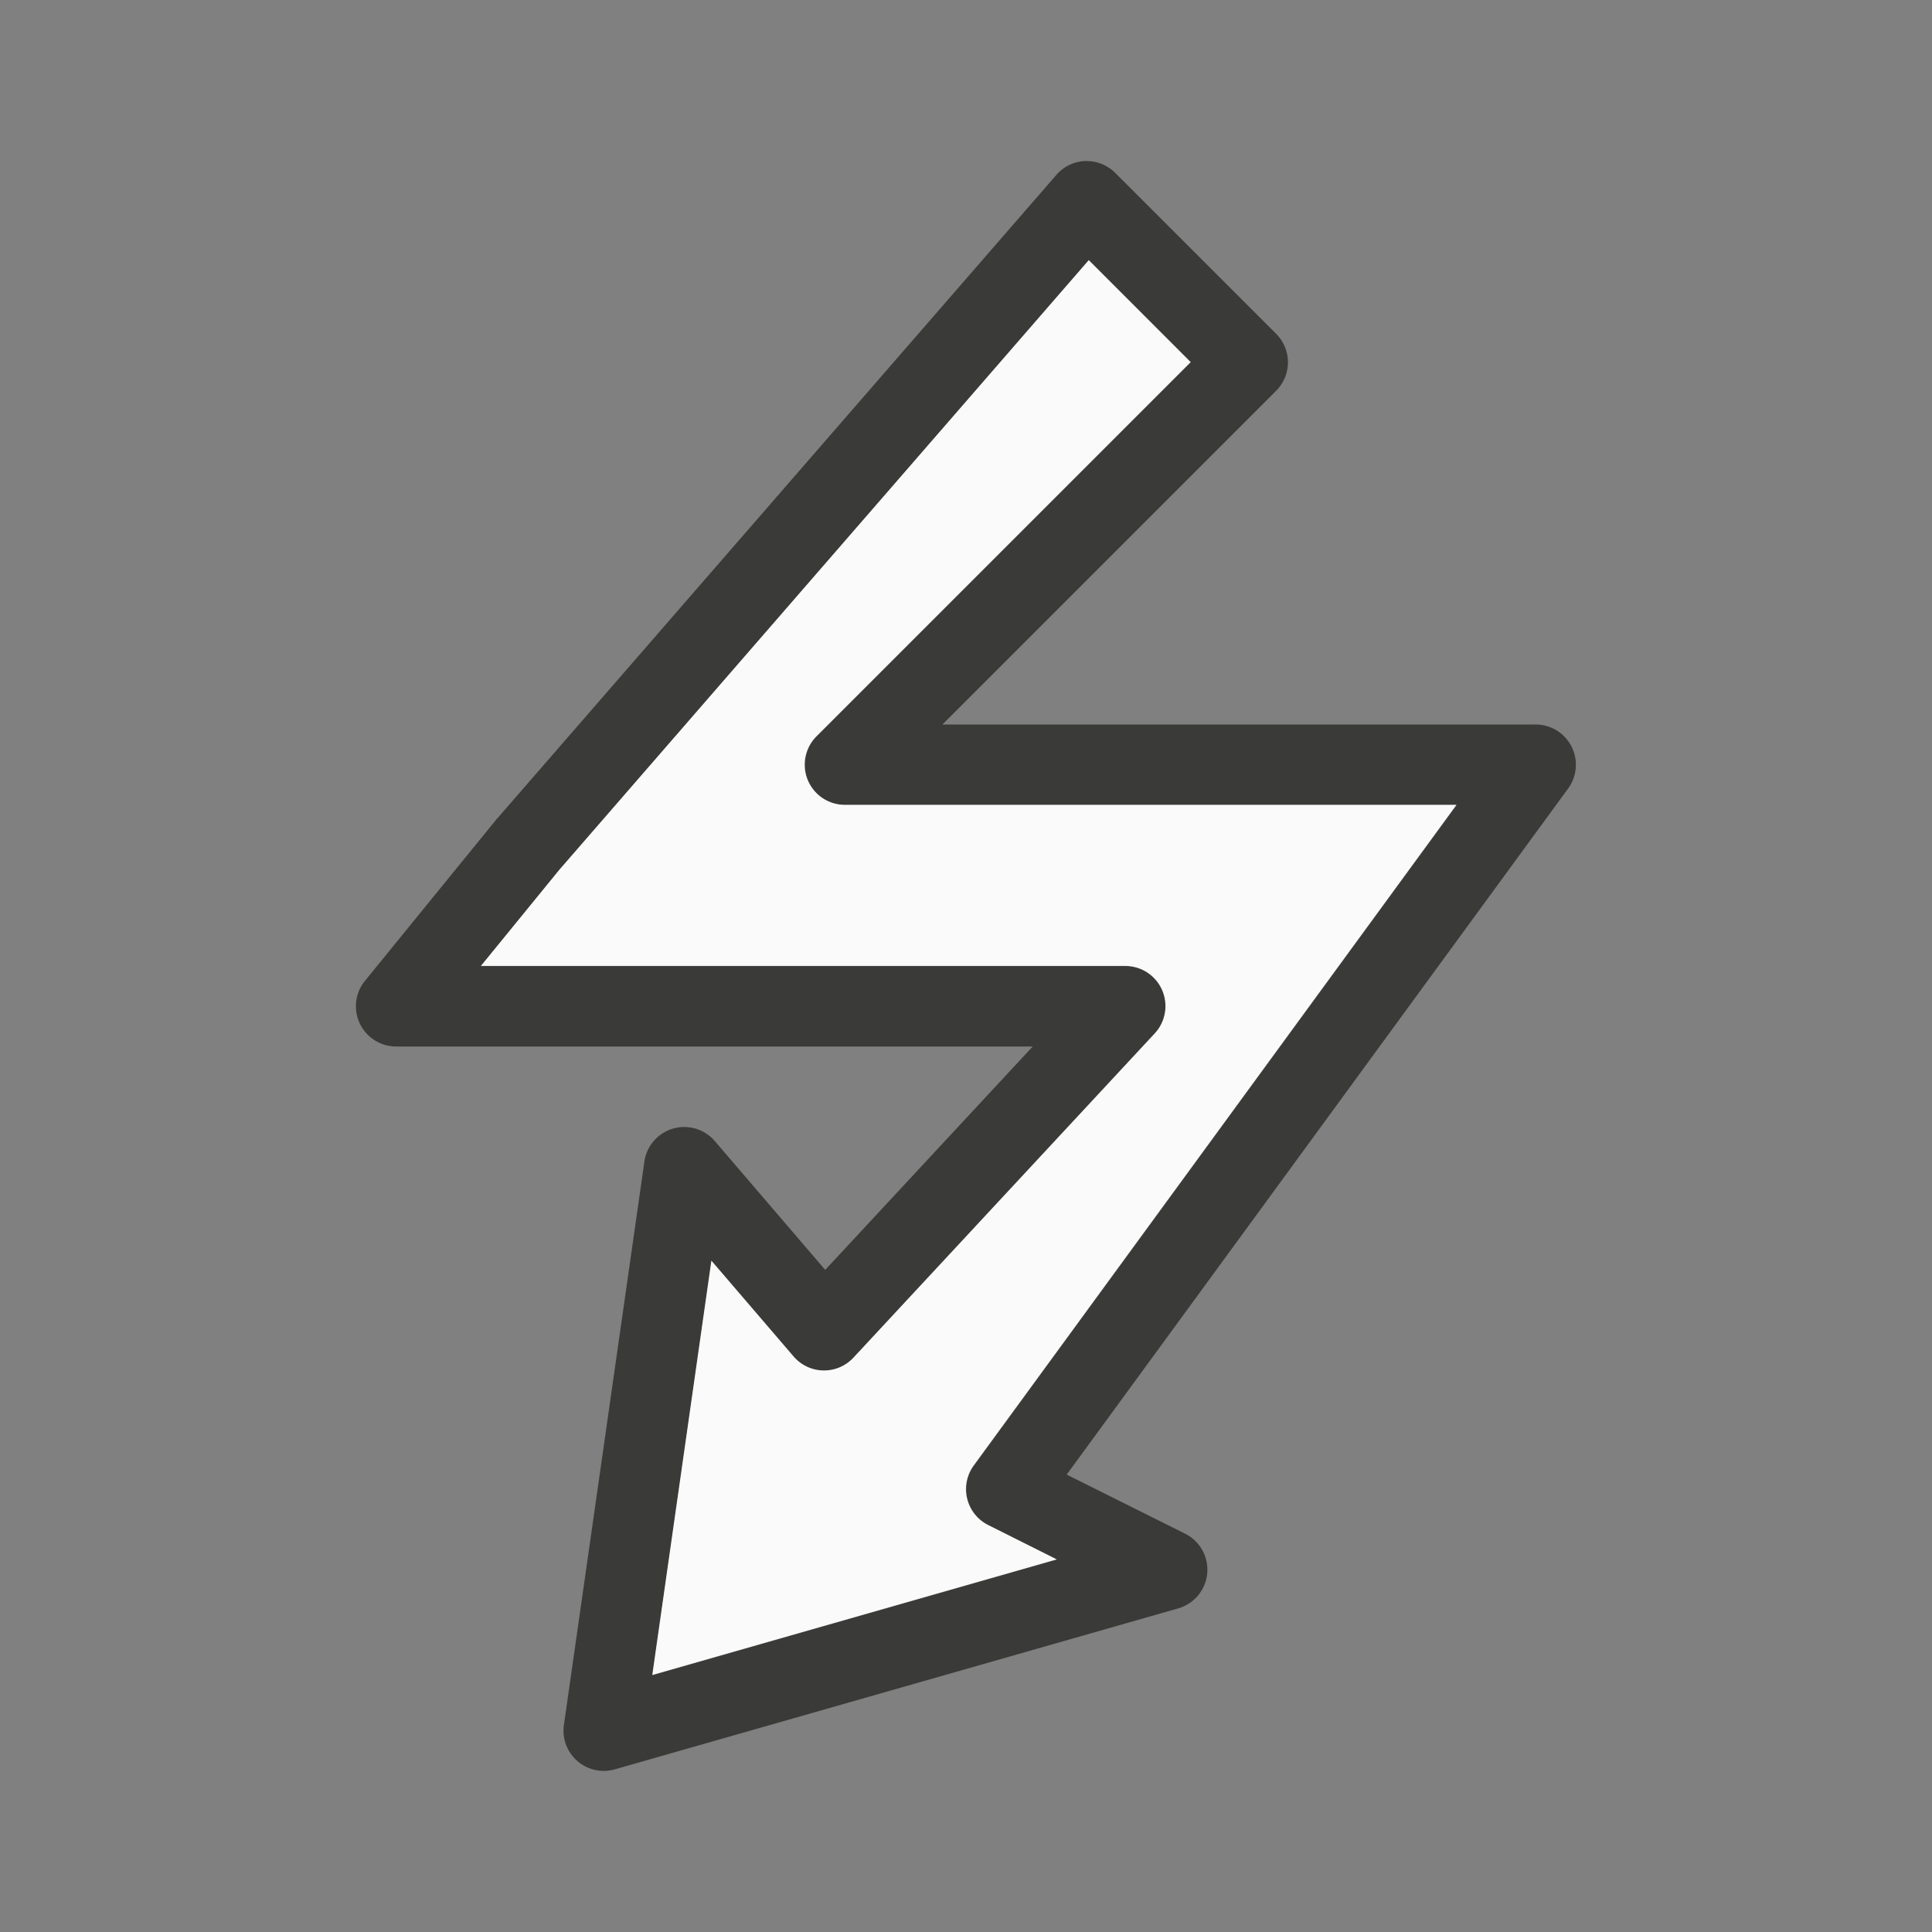
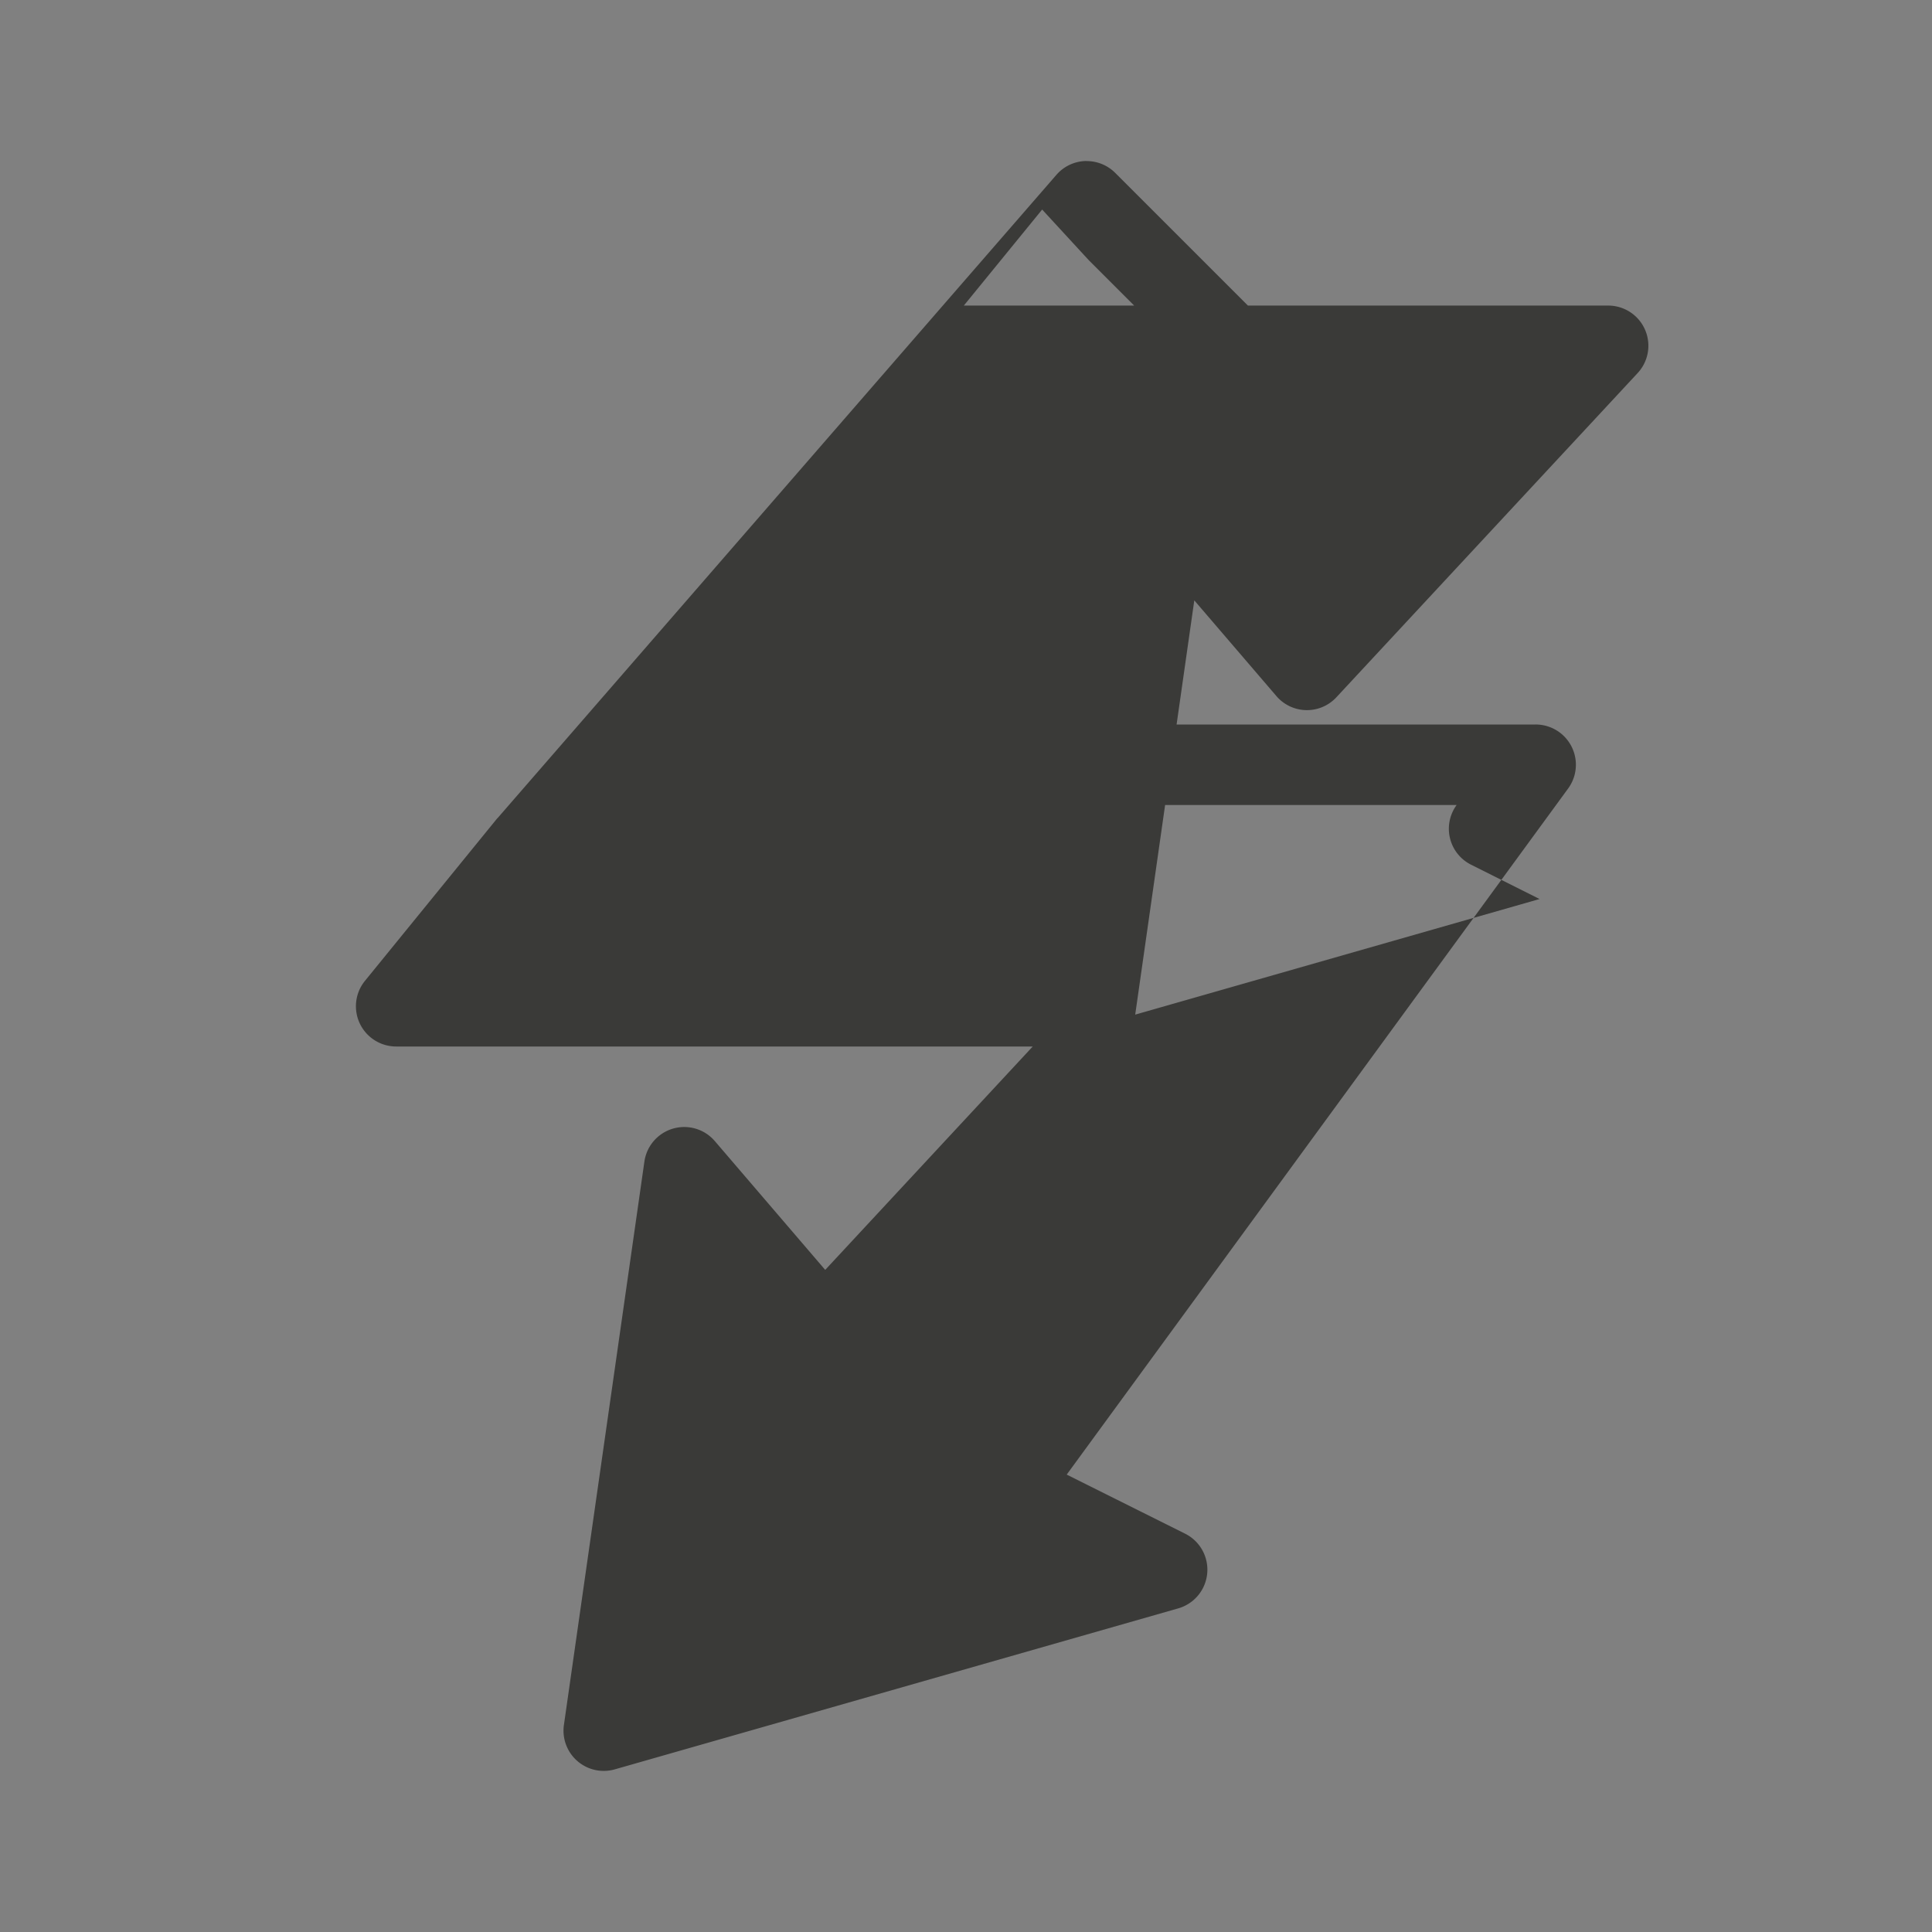
<svg xmlns="http://www.w3.org/2000/svg" viewBox="0 0 24 24">
  <rect x="0" y="0" width="24" height="24" fill="#808080" stroke="none" />
-   <path d="m13.492 2a.5.5 0 0 0 -.369.172l-6.936 7.984a.5.5 0 0 0 -.012.012l-1.641 2.016a.5.5 0 0 0 .389.816h2.496 5.41l-2.578 2.775-1.373-1.602a.5.5 0 0 0 -.873.256l-1 7a.5.5 0 0 0 .631.551l7-2a.5.5 0 0 0 .086-.928l-1.471-.734 6.229-8.523a.5.5 0 0 0 -.404-.795h-2.531-4.838l4.146-4.146a.5.5 0 0 0 0-.707l-2-2a.5.5 0 0 0 -.361-.146zm.033 1.232 1.268 1.268-4.646 4.646a.499.499 0 0 0 .354.854h6.045 1.549l-5.996 8.205a.499.499 0 0 0 .18.742l.85.426-5.023 1.436.734-5.146 1.02 1.189a.499.499 0 0 0 .744.016l3.742-4.027a.499.499 0 0 0 -.365-.84h-6.559-1.445l.973-1.193z" fill="#3a3a38" />
-   <path d="m13.525 3.232-6.578 7.574-.973 1.193h1.445 6.559a.499.499 0 0 1 .365.84l-3.742 4.027a.499.499 0 0 1 -.744-.016l-1.02-1.189-.734 5.146 5.023-1.436-.85-.426a.499.499 0 0 1 -.18-.742l5.996-8.205h-1.549-6.045a.499.499 0 0 1 -.354-.854l4.646-4.646z" fill="#fafafa" />
+   <path d="m13.492 2a.5.5 0 0 0 -.369.172l-6.936 7.984a.5.5 0 0 0 -.012.012l-1.641 2.016a.5.5 0 0 0 .389.816h2.496 5.41l-2.578 2.775-1.373-1.602a.5.5 0 0 0 -.873.256l-1 7a.5.5 0 0 0 .631.551l7-2a.5.5 0 0 0 .086-.928l-1.471-.734 6.229-8.523a.5.5 0 0 0 -.404-.795h-2.531-4.838l4.146-4.146a.5.5 0 0 0 0-.707l-2-2a.5.5 0 0 0 -.361-.146zm.033 1.232 1.268 1.268-4.646 4.646a.499.499 0 0 0 .354.854h6.045 1.549a.499.499 0 0 0 .18.742l.85.426-5.023 1.436.734-5.146 1.02 1.189a.499.499 0 0 0 .744.016l3.742-4.027a.499.499 0 0 0 -.365-.84h-6.559-1.445l.973-1.193z" fill="#3a3a38" />
</svg>